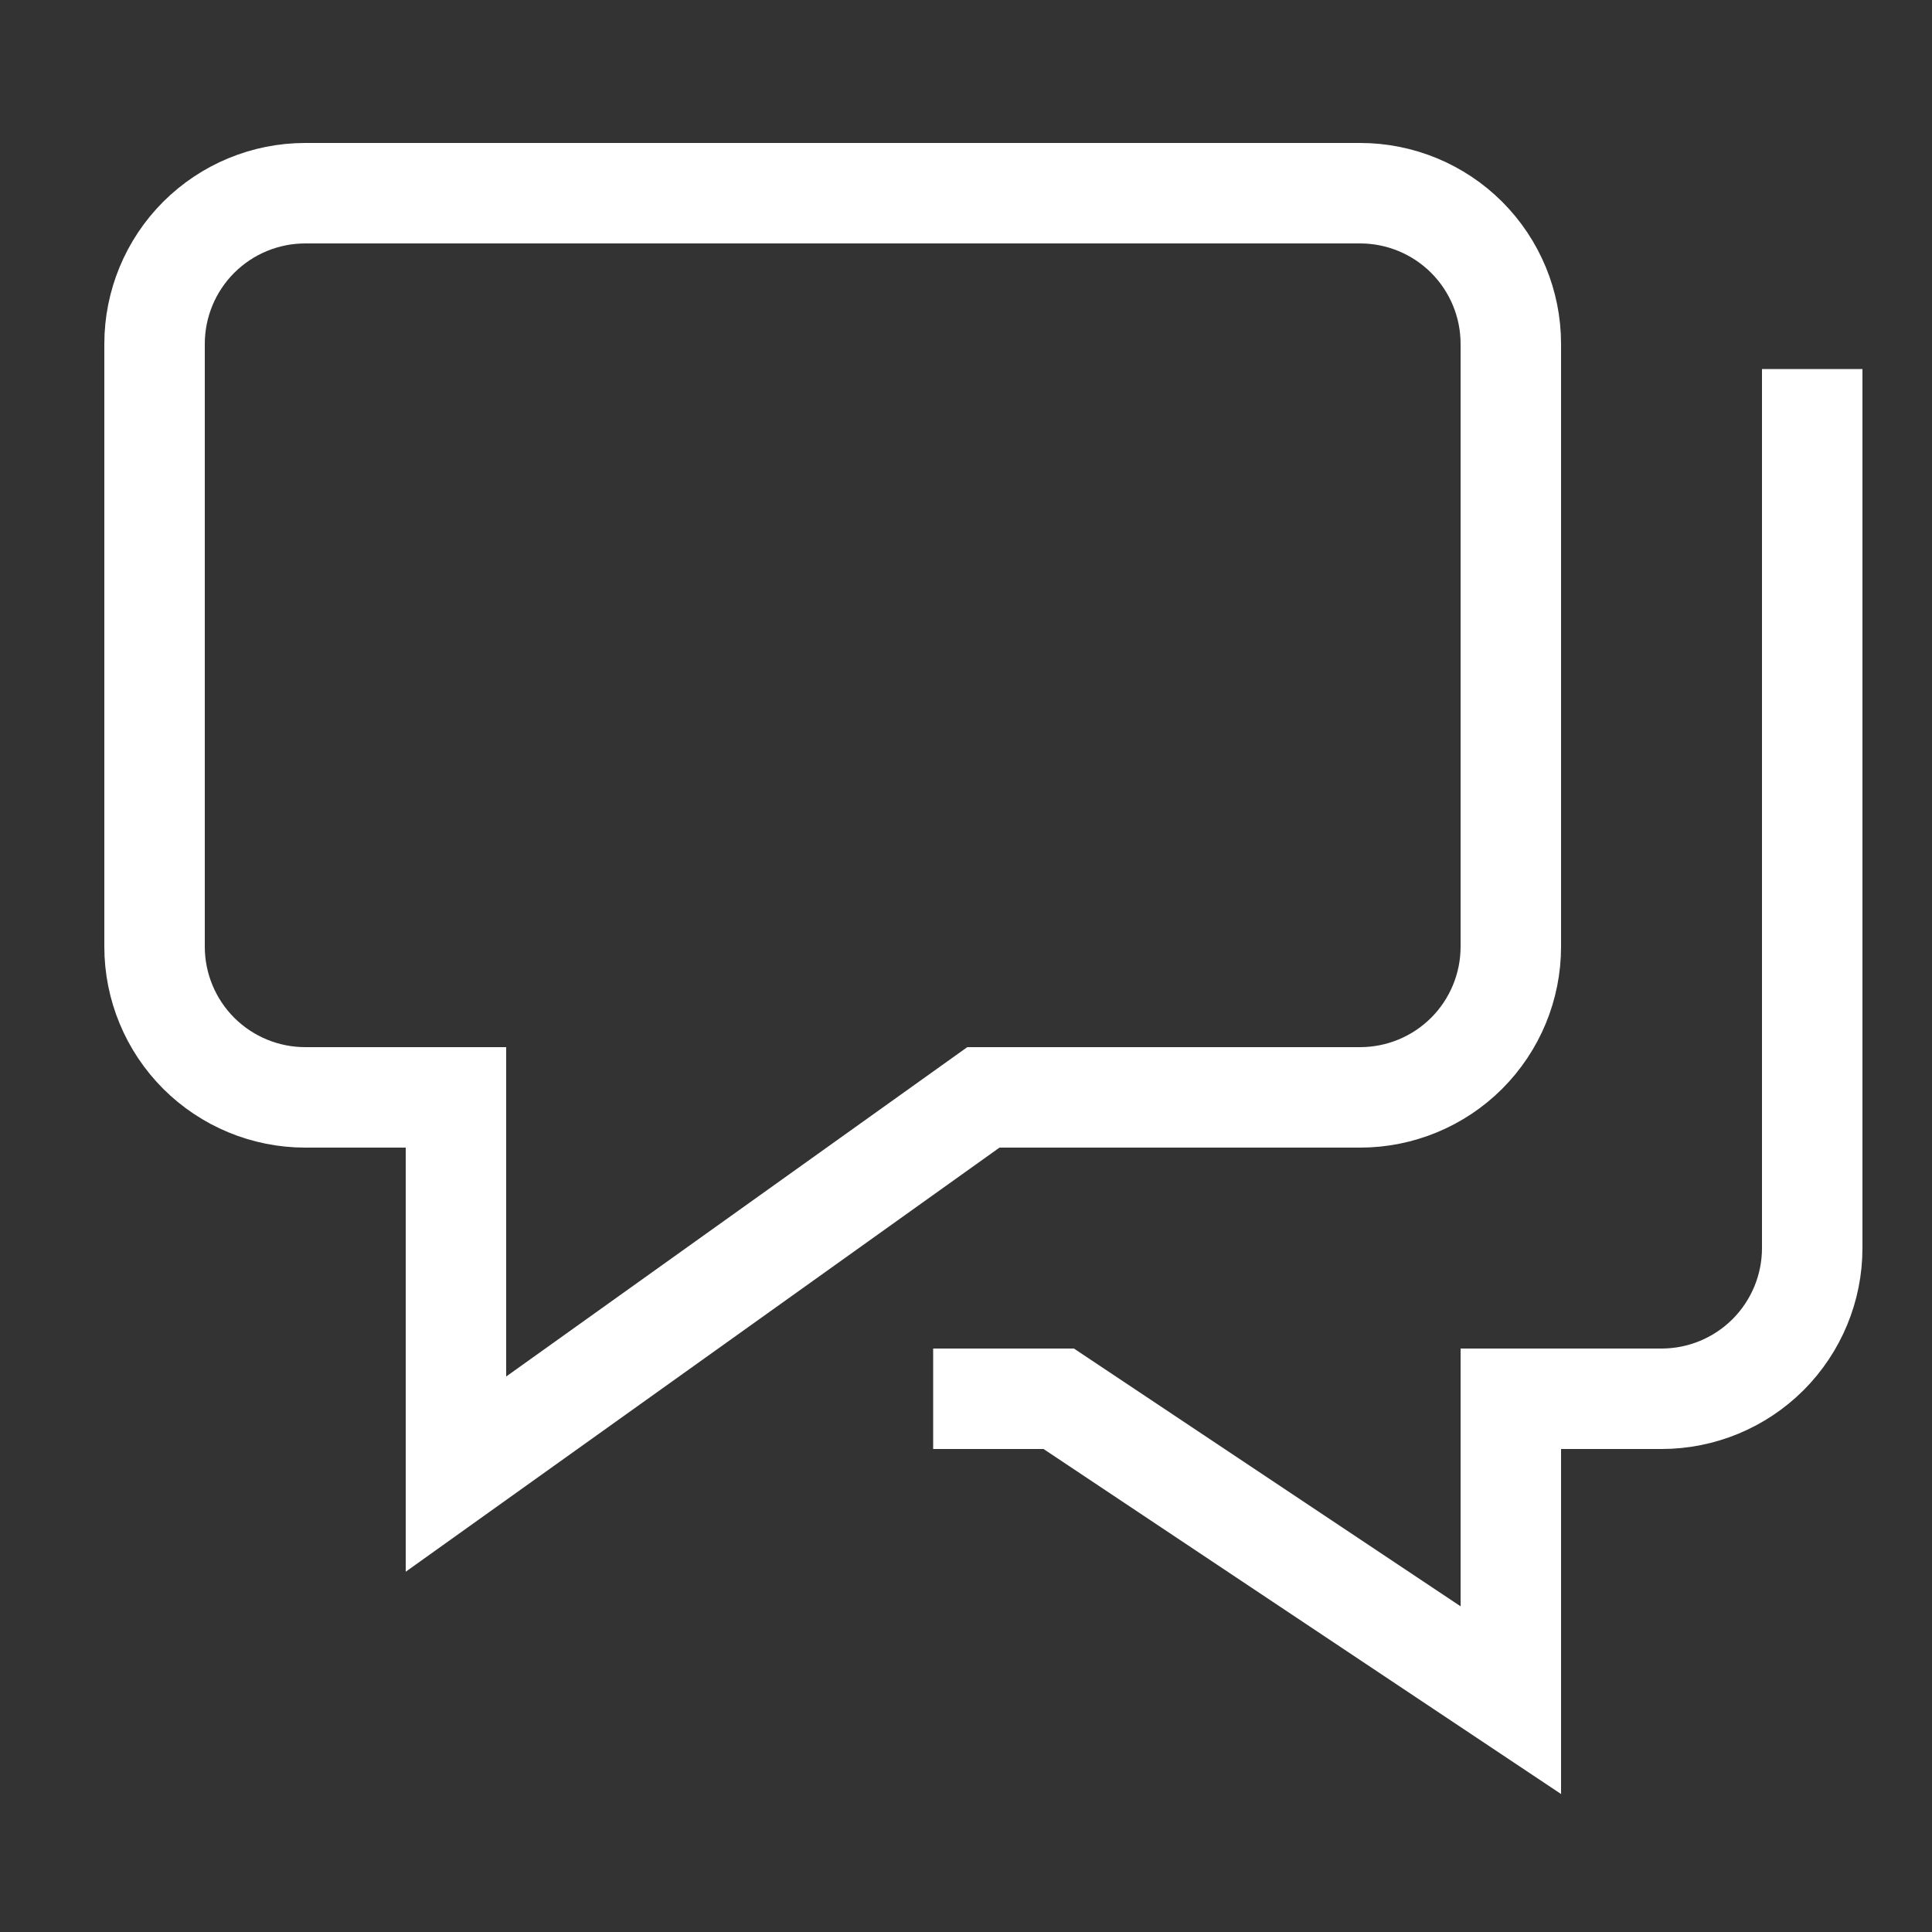
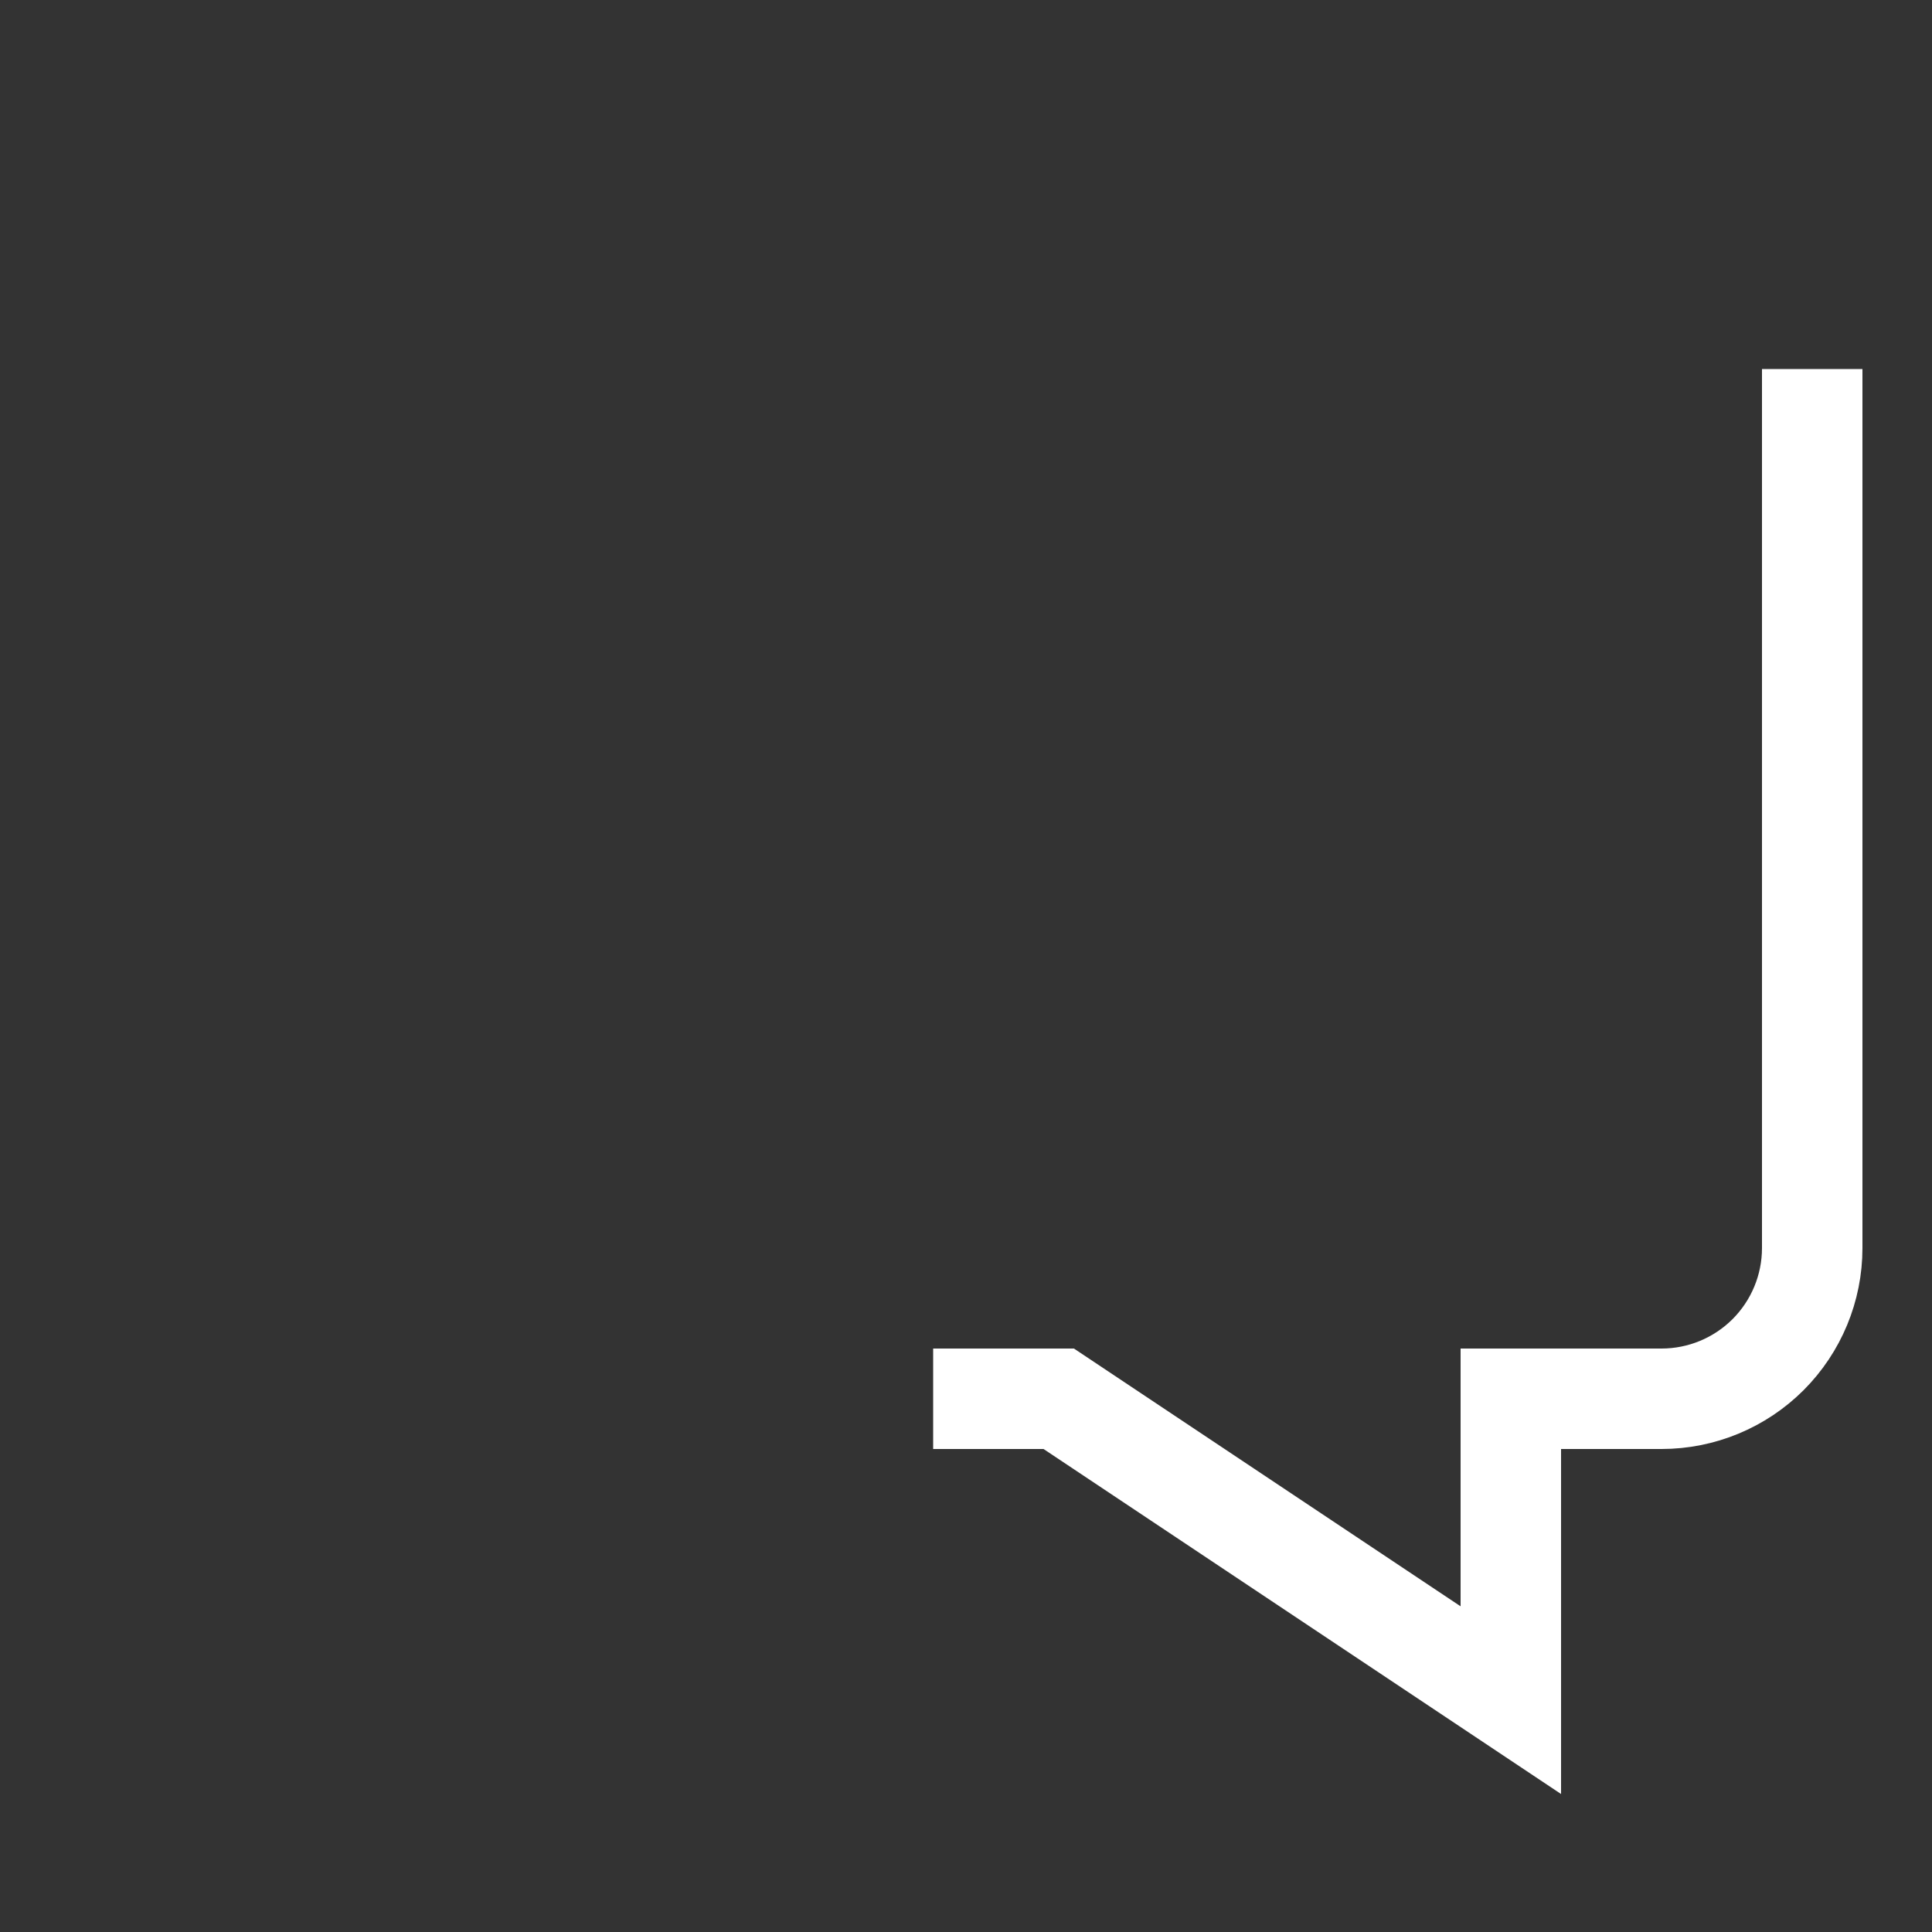
<svg xmlns="http://www.w3.org/2000/svg" width="50" height="50" viewBox="0 0 50 50" fill="none">
  <rect x="0" y="0" width="50" height="50" fill="#333333" stroke="none" />
  <path d="M46.9 10.85V32.3C46.9 33.334 46.489 34.326 45.758 35.058C45.026 35.789 44.035 36.2 43 36.2H39.1V44L27.4 36.2H25.45" stroke="white" stroke-width="2.6" stroke-miterlimit="10" stroke-linecap="square" />
-   <path d="M35.2 5H7.9C6.866 5 5.874 5.411 5.142 6.142C4.411 6.874 4 7.866 4 8.9V24.5C4 25.534 4.411 26.526 5.142 27.258C5.874 27.989 6.866 28.4 7.9 28.4H11.8V38.15L25.45 28.4H35.2C36.234 28.4 37.226 27.989 37.958 27.258C38.689 26.526 39.1 25.534 39.1 24.5V8.9C39.1 7.866 38.689 6.874 37.958 6.142C37.226 5.411 36.234 5 35.2 5Z" stroke="white" stroke-width="2.6" stroke-miterlimit="10" stroke-linecap="square" />
</svg>